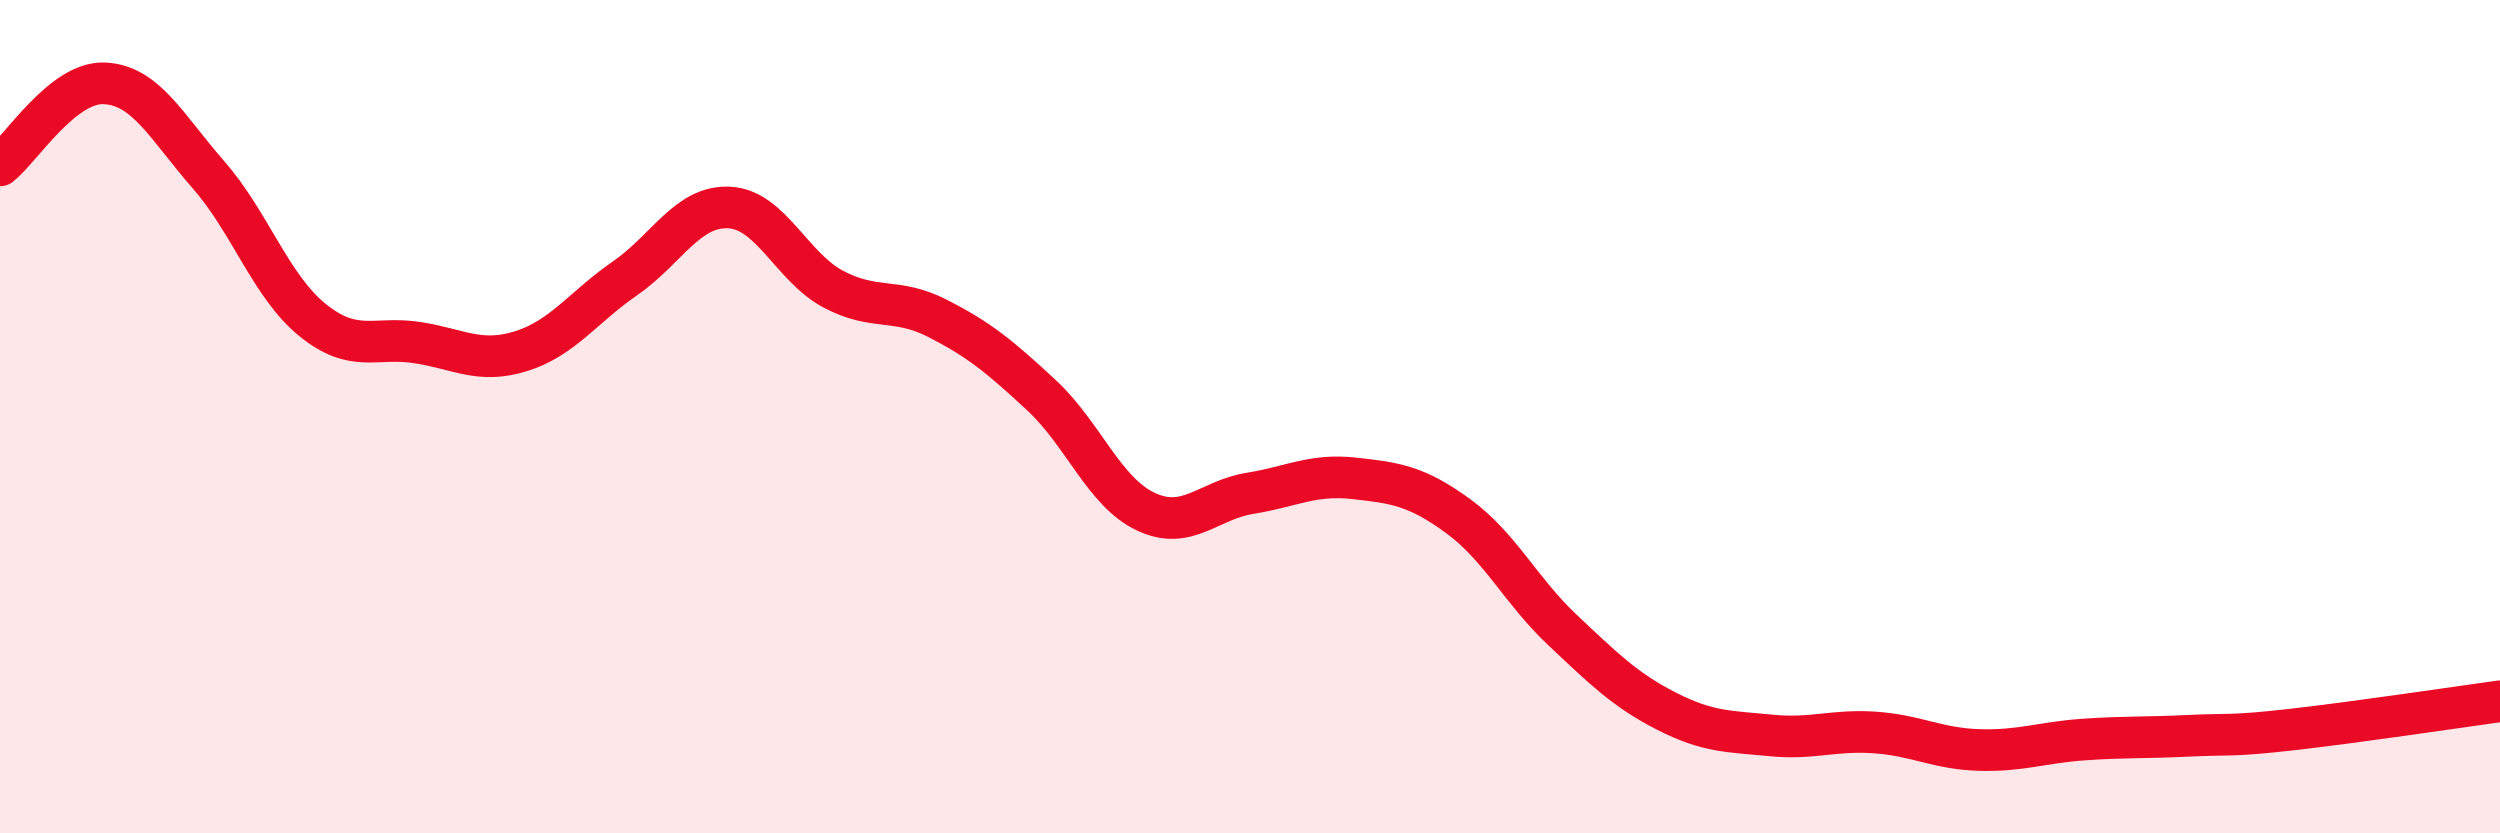
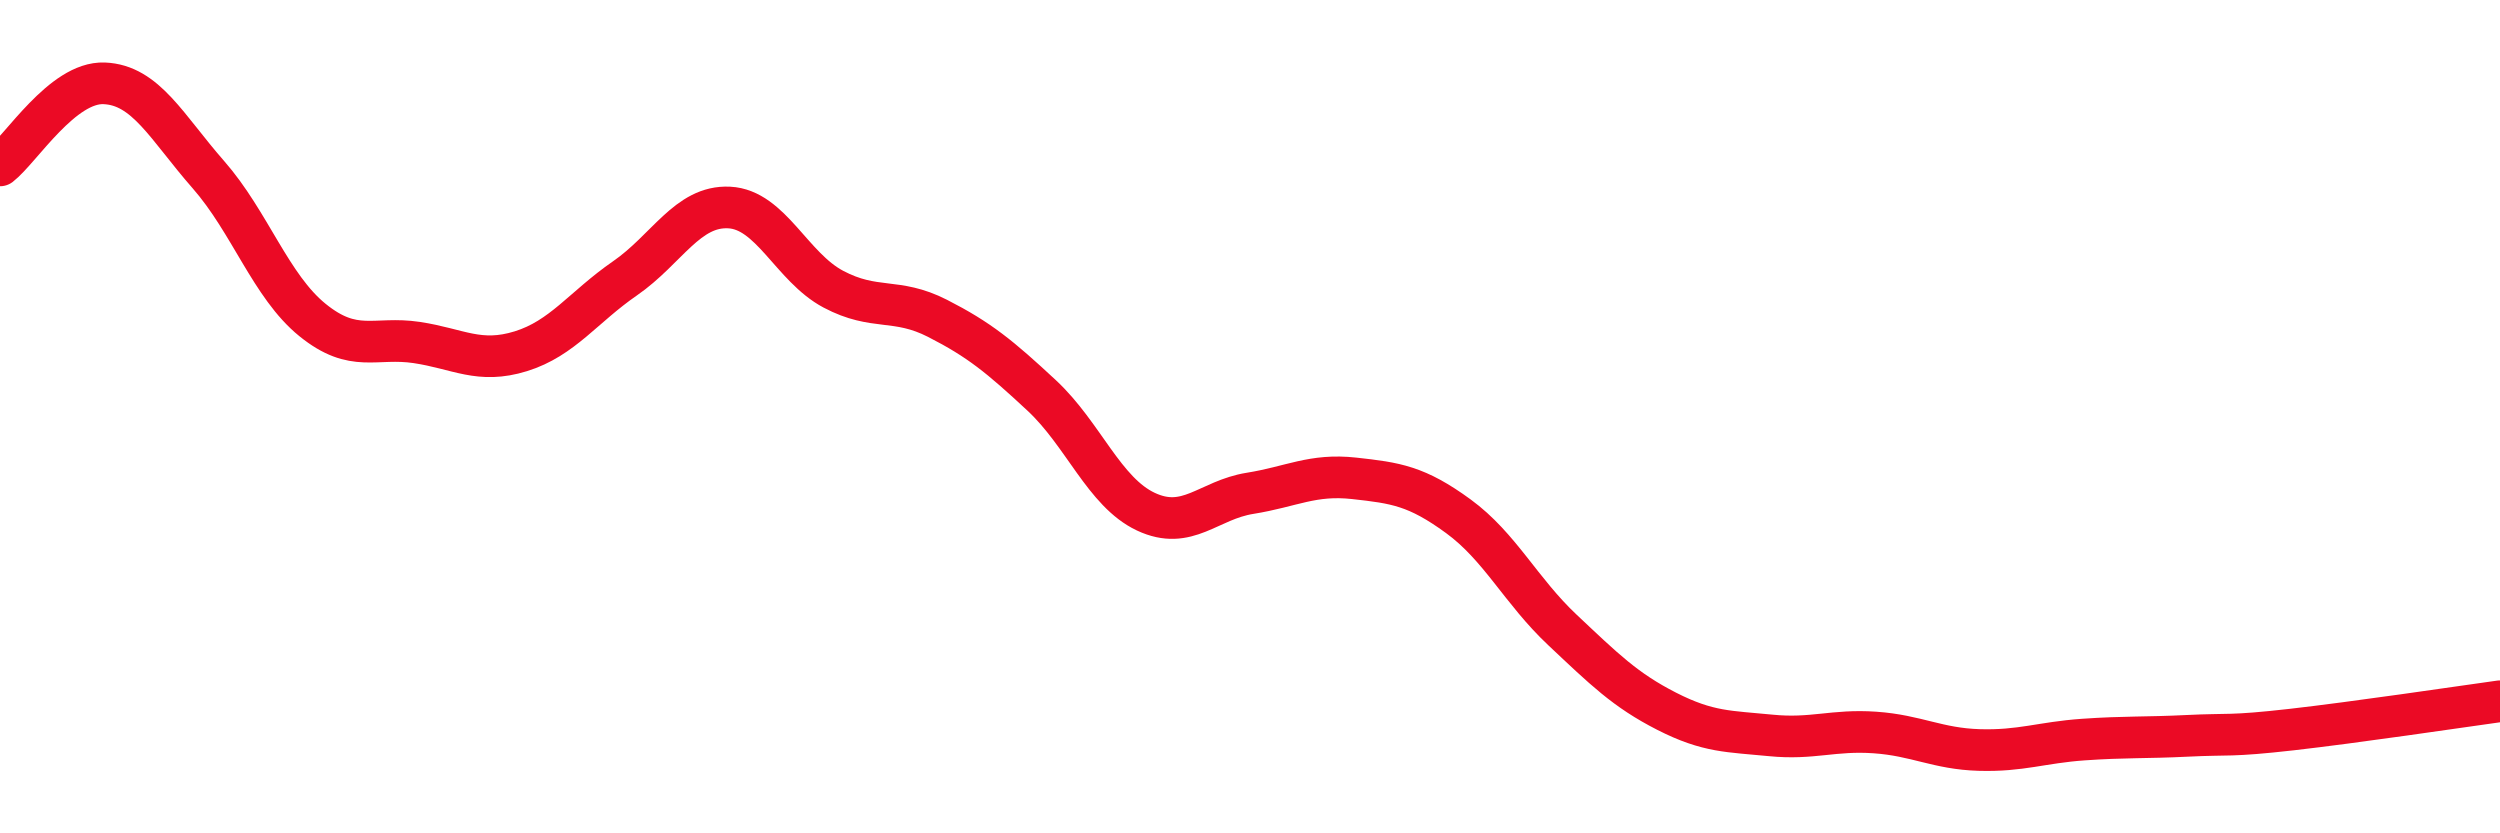
<svg xmlns="http://www.w3.org/2000/svg" width="60" height="20" viewBox="0 0 60 20">
-   <path d="M 0,3.97 C 0.5,3.58 1.5,1.96 2.5,2 C 3.5,2.04 4,3.05 5,4.19 C 6,5.33 6.5,6.87 7.5,7.68 C 8.5,8.49 9,8.07 10,8.22 C 11,8.37 11.5,8.74 12.5,8.43 C 13.5,8.12 14,7.37 15,6.68 C 16,5.99 16.5,4.93 17.5,4.98 C 18.5,5.03 19,6.41 20,6.94 C 21,7.47 21.5,7.13 22.5,7.64 C 23.5,8.15 24,8.56 25,9.49 C 26,10.42 26.5,11.81 27.5,12.28 C 28.5,12.75 29,12 30,11.84 C 31,11.68 31.5,11.37 32.5,11.48 C 33.5,11.59 34,11.66 35,12.39 C 36,13.12 36.5,14.18 37.5,15.12 C 38.5,16.06 39,16.56 40,17.07 C 41,17.58 41.5,17.55 42.5,17.65 C 43.5,17.75 44,17.51 45,17.58 C 46,17.65 46.5,17.97 47.5,18 C 48.5,18.03 49,17.82 50,17.75 C 51,17.68 51.5,17.71 52.5,17.66 C 53.5,17.61 53.5,17.68 55,17.51 C 56.5,17.34 59,16.97 60,16.83L60 20L0 20Z" fill="#EB0A25" opacity="0.1" stroke-linecap="round" stroke-linejoin="round" />
  <path d="M 0,3.97 C 0.5,3.58 1.5,1.96 2.5,2 C 3.5,2.04 4,3.05 5,4.19 C 6,5.33 6.5,6.87 7.5,7.68 C 8.5,8.49 9,8.07 10,8.22 C 11,8.37 11.5,8.74 12.5,8.43 C 13.5,8.12 14,7.37 15,6.68 C 16,5.99 16.5,4.93 17.5,4.98 C 18.5,5.03 19,6.41 20,6.94 C 21,7.47 21.5,7.13 22.5,7.64 C 23.5,8.15 24,8.56 25,9.49 C 26,10.42 26.5,11.81 27.5,12.28 C 28.5,12.75 29,12 30,11.84 C 31,11.68 31.5,11.37 32.5,11.48 C 33.5,11.59 34,11.66 35,12.39 C 36,13.12 36.5,14.18 37.5,15.12 C 38.5,16.06 39,16.56 40,17.07 C 41,17.58 41.5,17.55 42.5,17.65 C 43.5,17.75 44,17.51 45,17.58 C 46,17.65 46.5,17.97 47.5,18 C 48.5,18.03 49,17.82 50,17.75 C 51,17.68 51.5,17.71 52.5,17.66 C 53.5,17.61 53.5,17.68 55,17.51 C 56.5,17.34 59,16.97 60,16.83" stroke="#EB0A25" stroke-width="1" fill="none" stroke-linecap="round" stroke-linejoin="round" />
</svg>